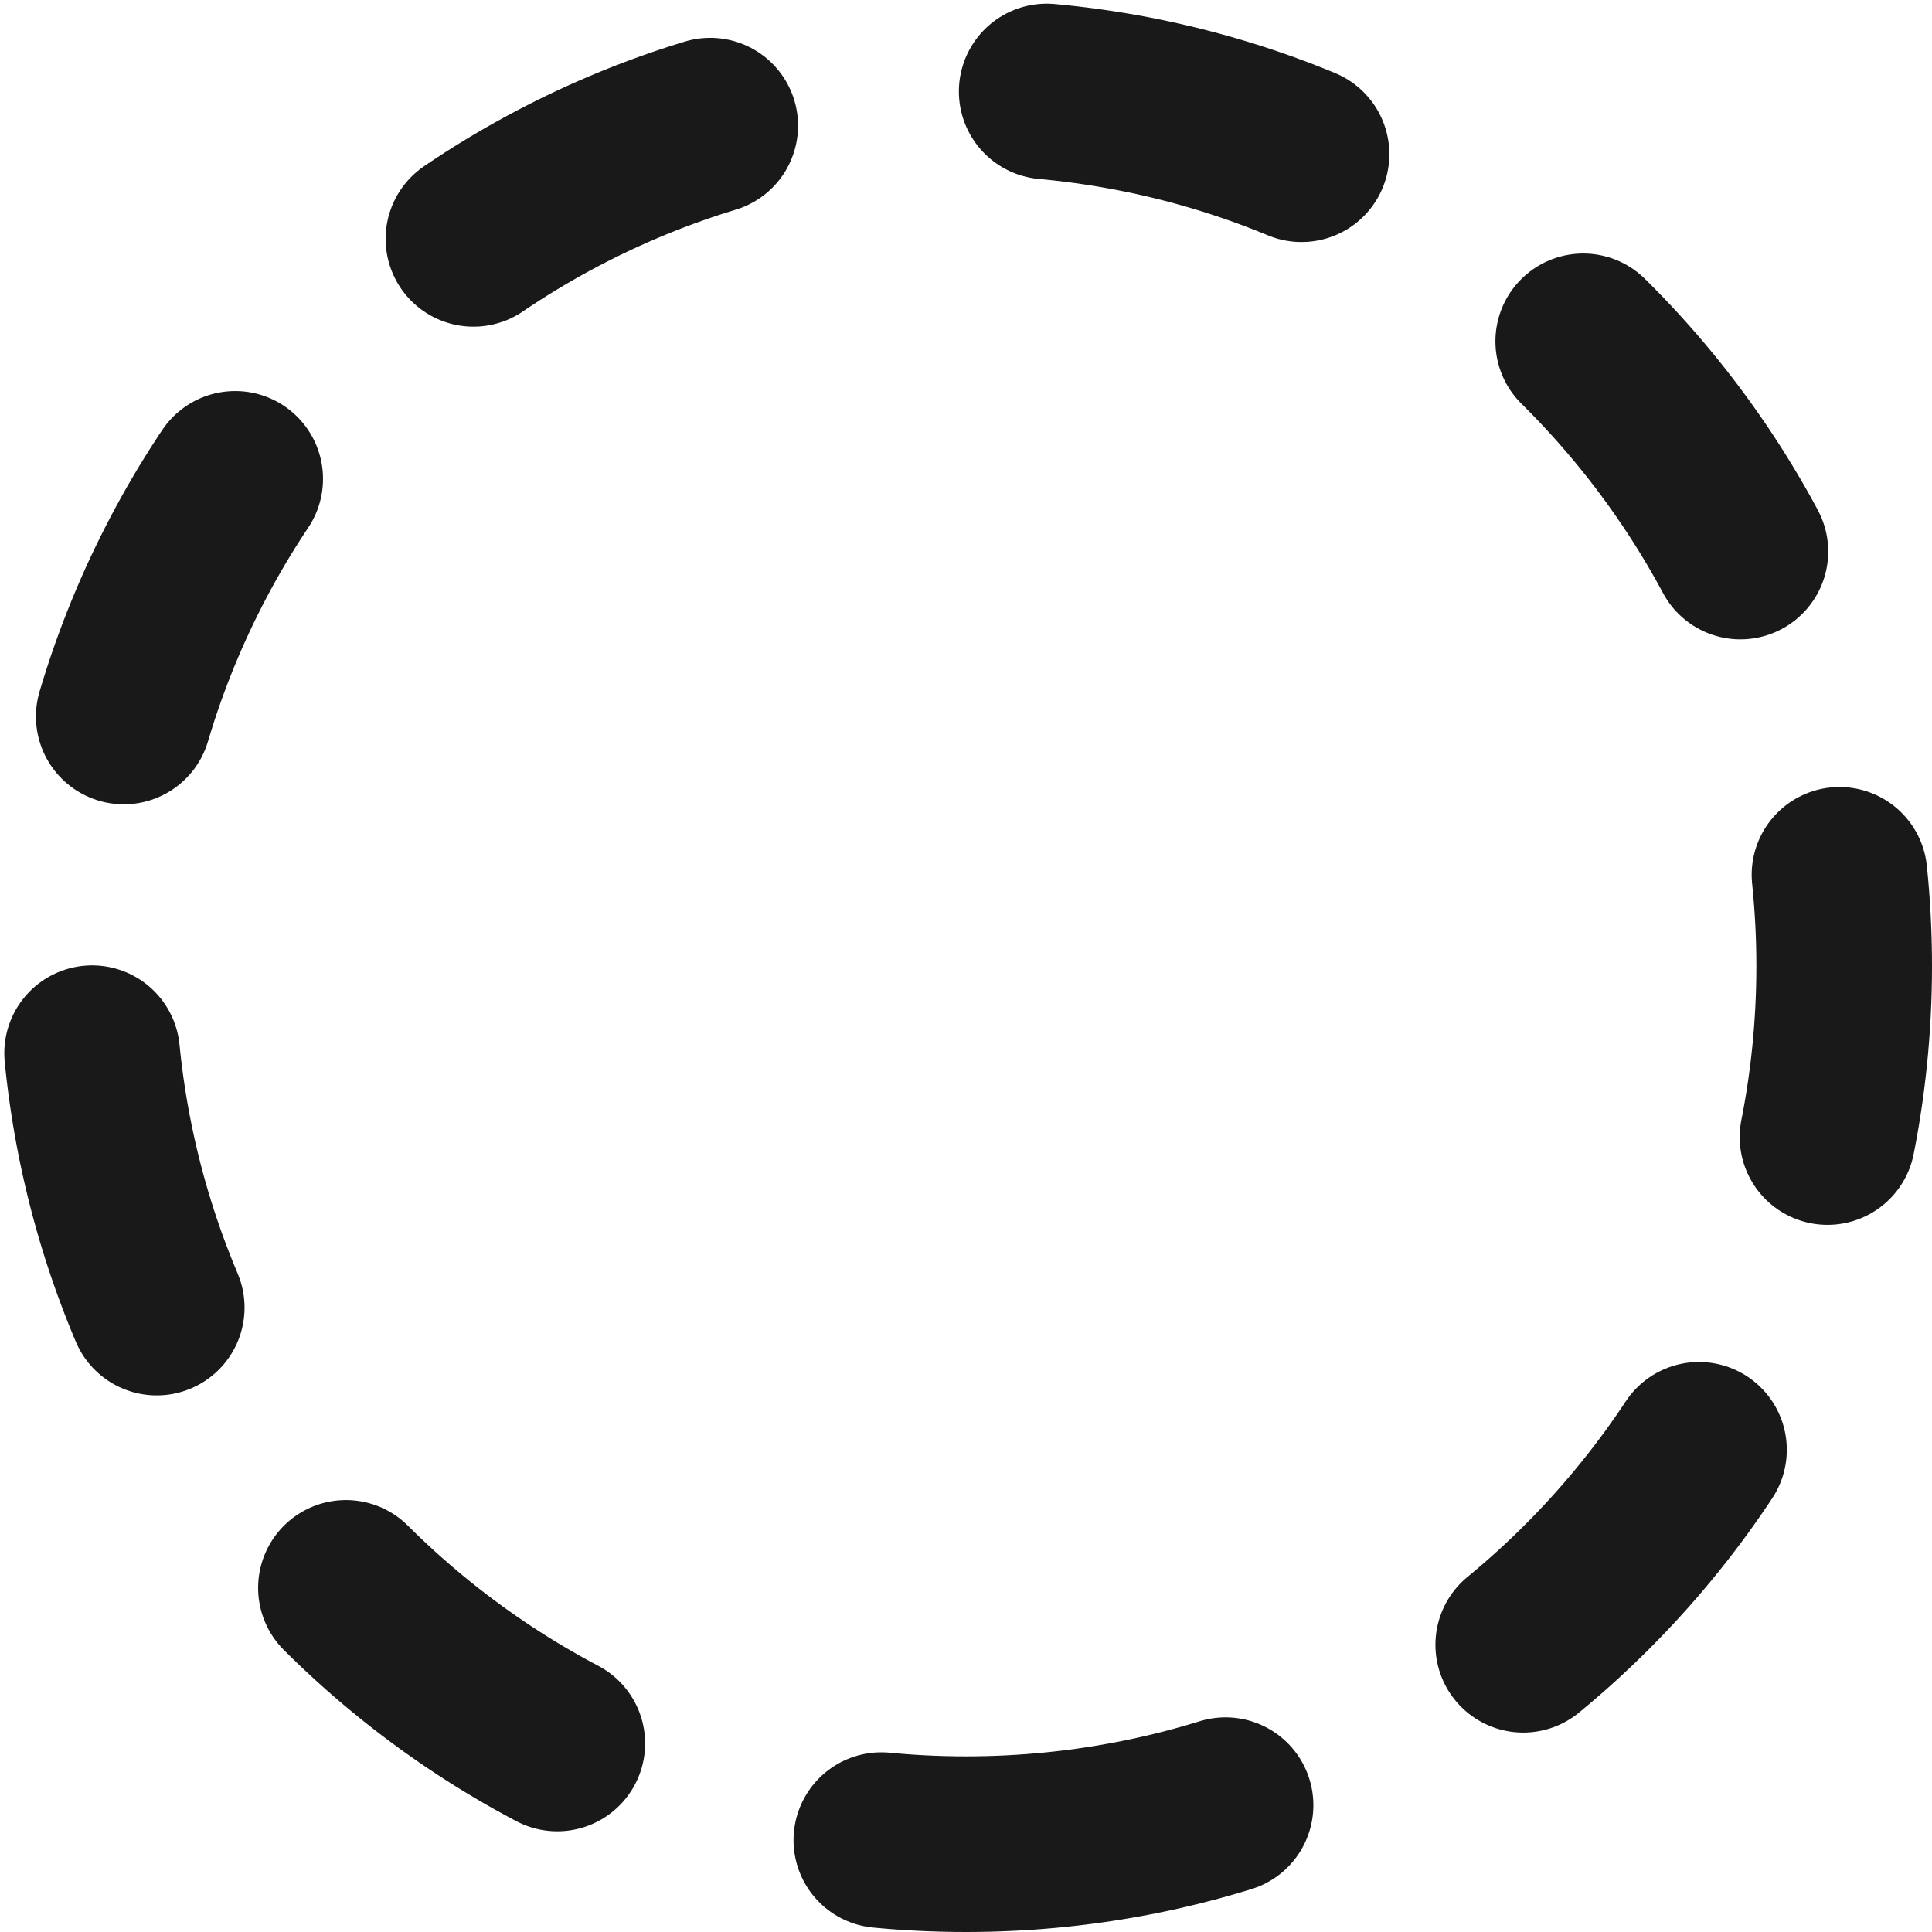
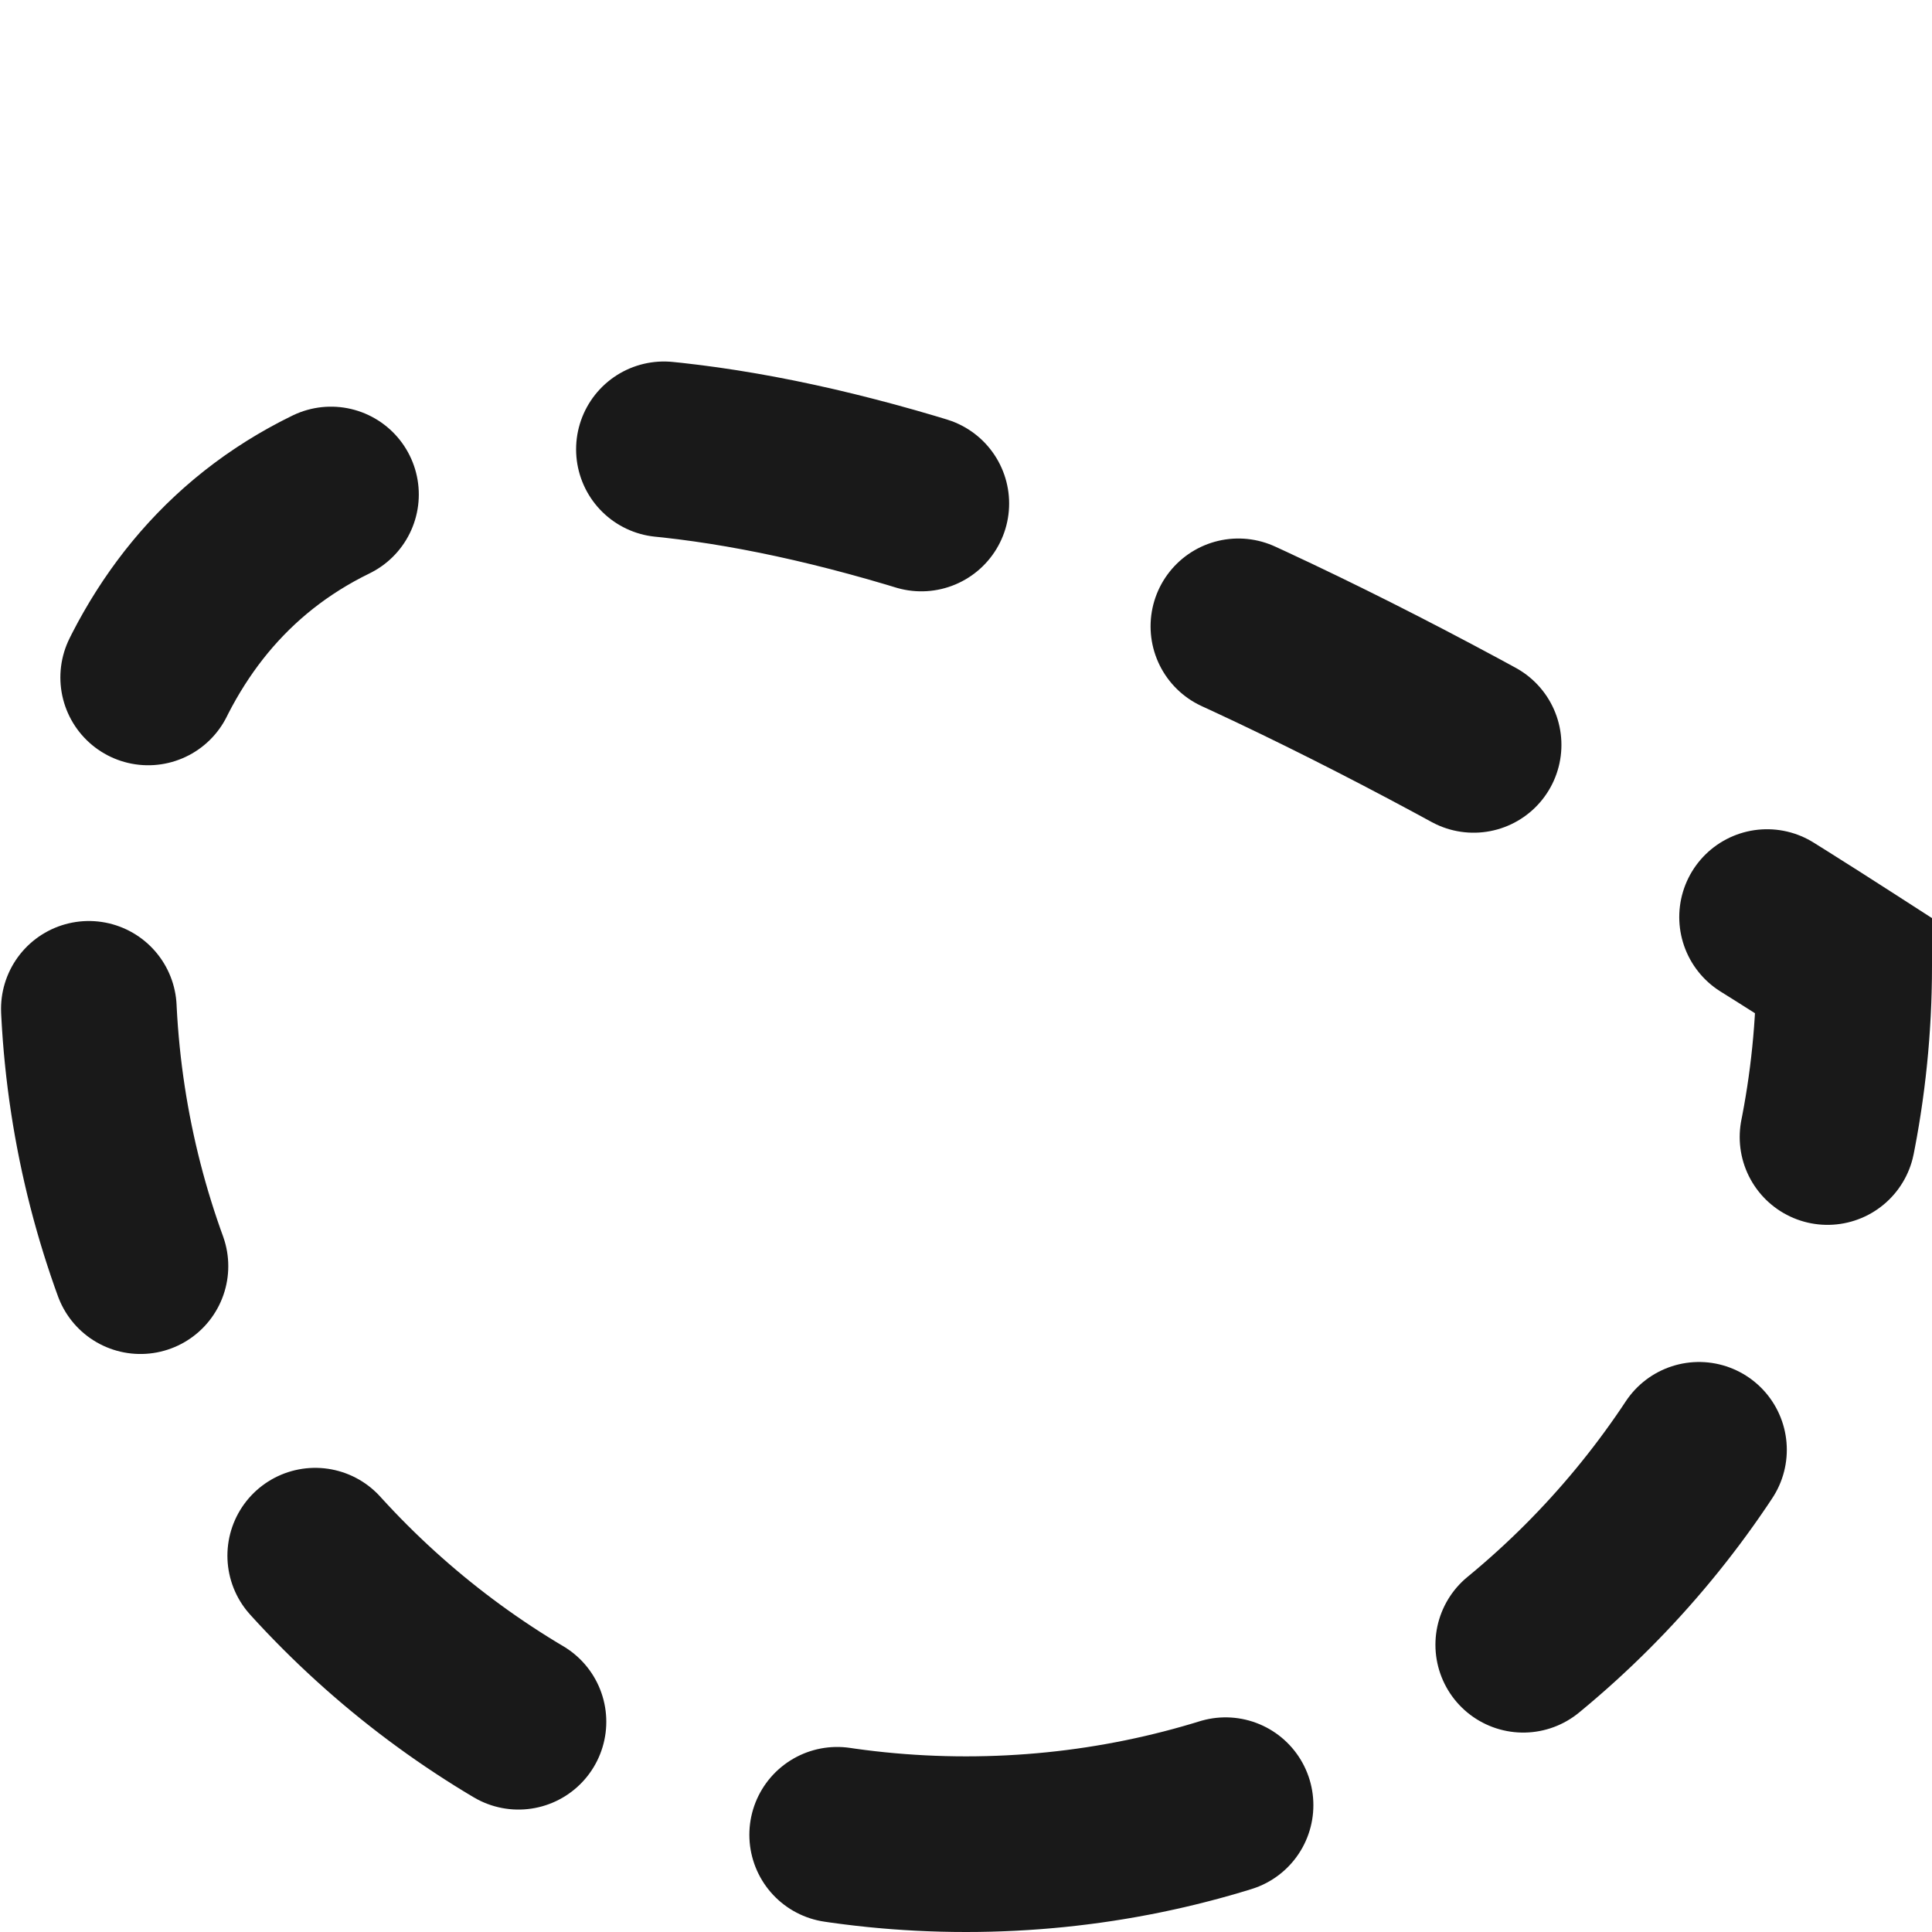
<svg xmlns="http://www.w3.org/2000/svg" width="44px" height="44px" viewBox="0 0 44 44" version="1.1">
  <title>Oval</title>
  <g id="Page-1" stroke="none" stroke-width="1" fill="none" fill-rule="evenodd" opacity="0.9" stroke-dasharray="6,7.75" stroke-linecap="round">
    <g id="Location" transform="translate(-1006, -1152)" stroke="#000000" stroke-width="4">
-       <path d="M1028,1194 C1039.046,1194 1048,1185.046 1048,1174 C1048,1162.954 1039.046,1154 1028,1154 C1016.954,1154 1008,1162.954 1008,1174 C1008,1185.046 1016.954,1194 1028,1194 Z" id="Oval" />
+       <path d="M1028,1194 C1039.046,1194 1048,1185.046 1048,1174 C1016.954,1154 1008,1162.954 1008,1174 C1008,1185.046 1016.954,1194 1028,1194 Z" id="Oval" />
    </g>
  </g>
</svg>